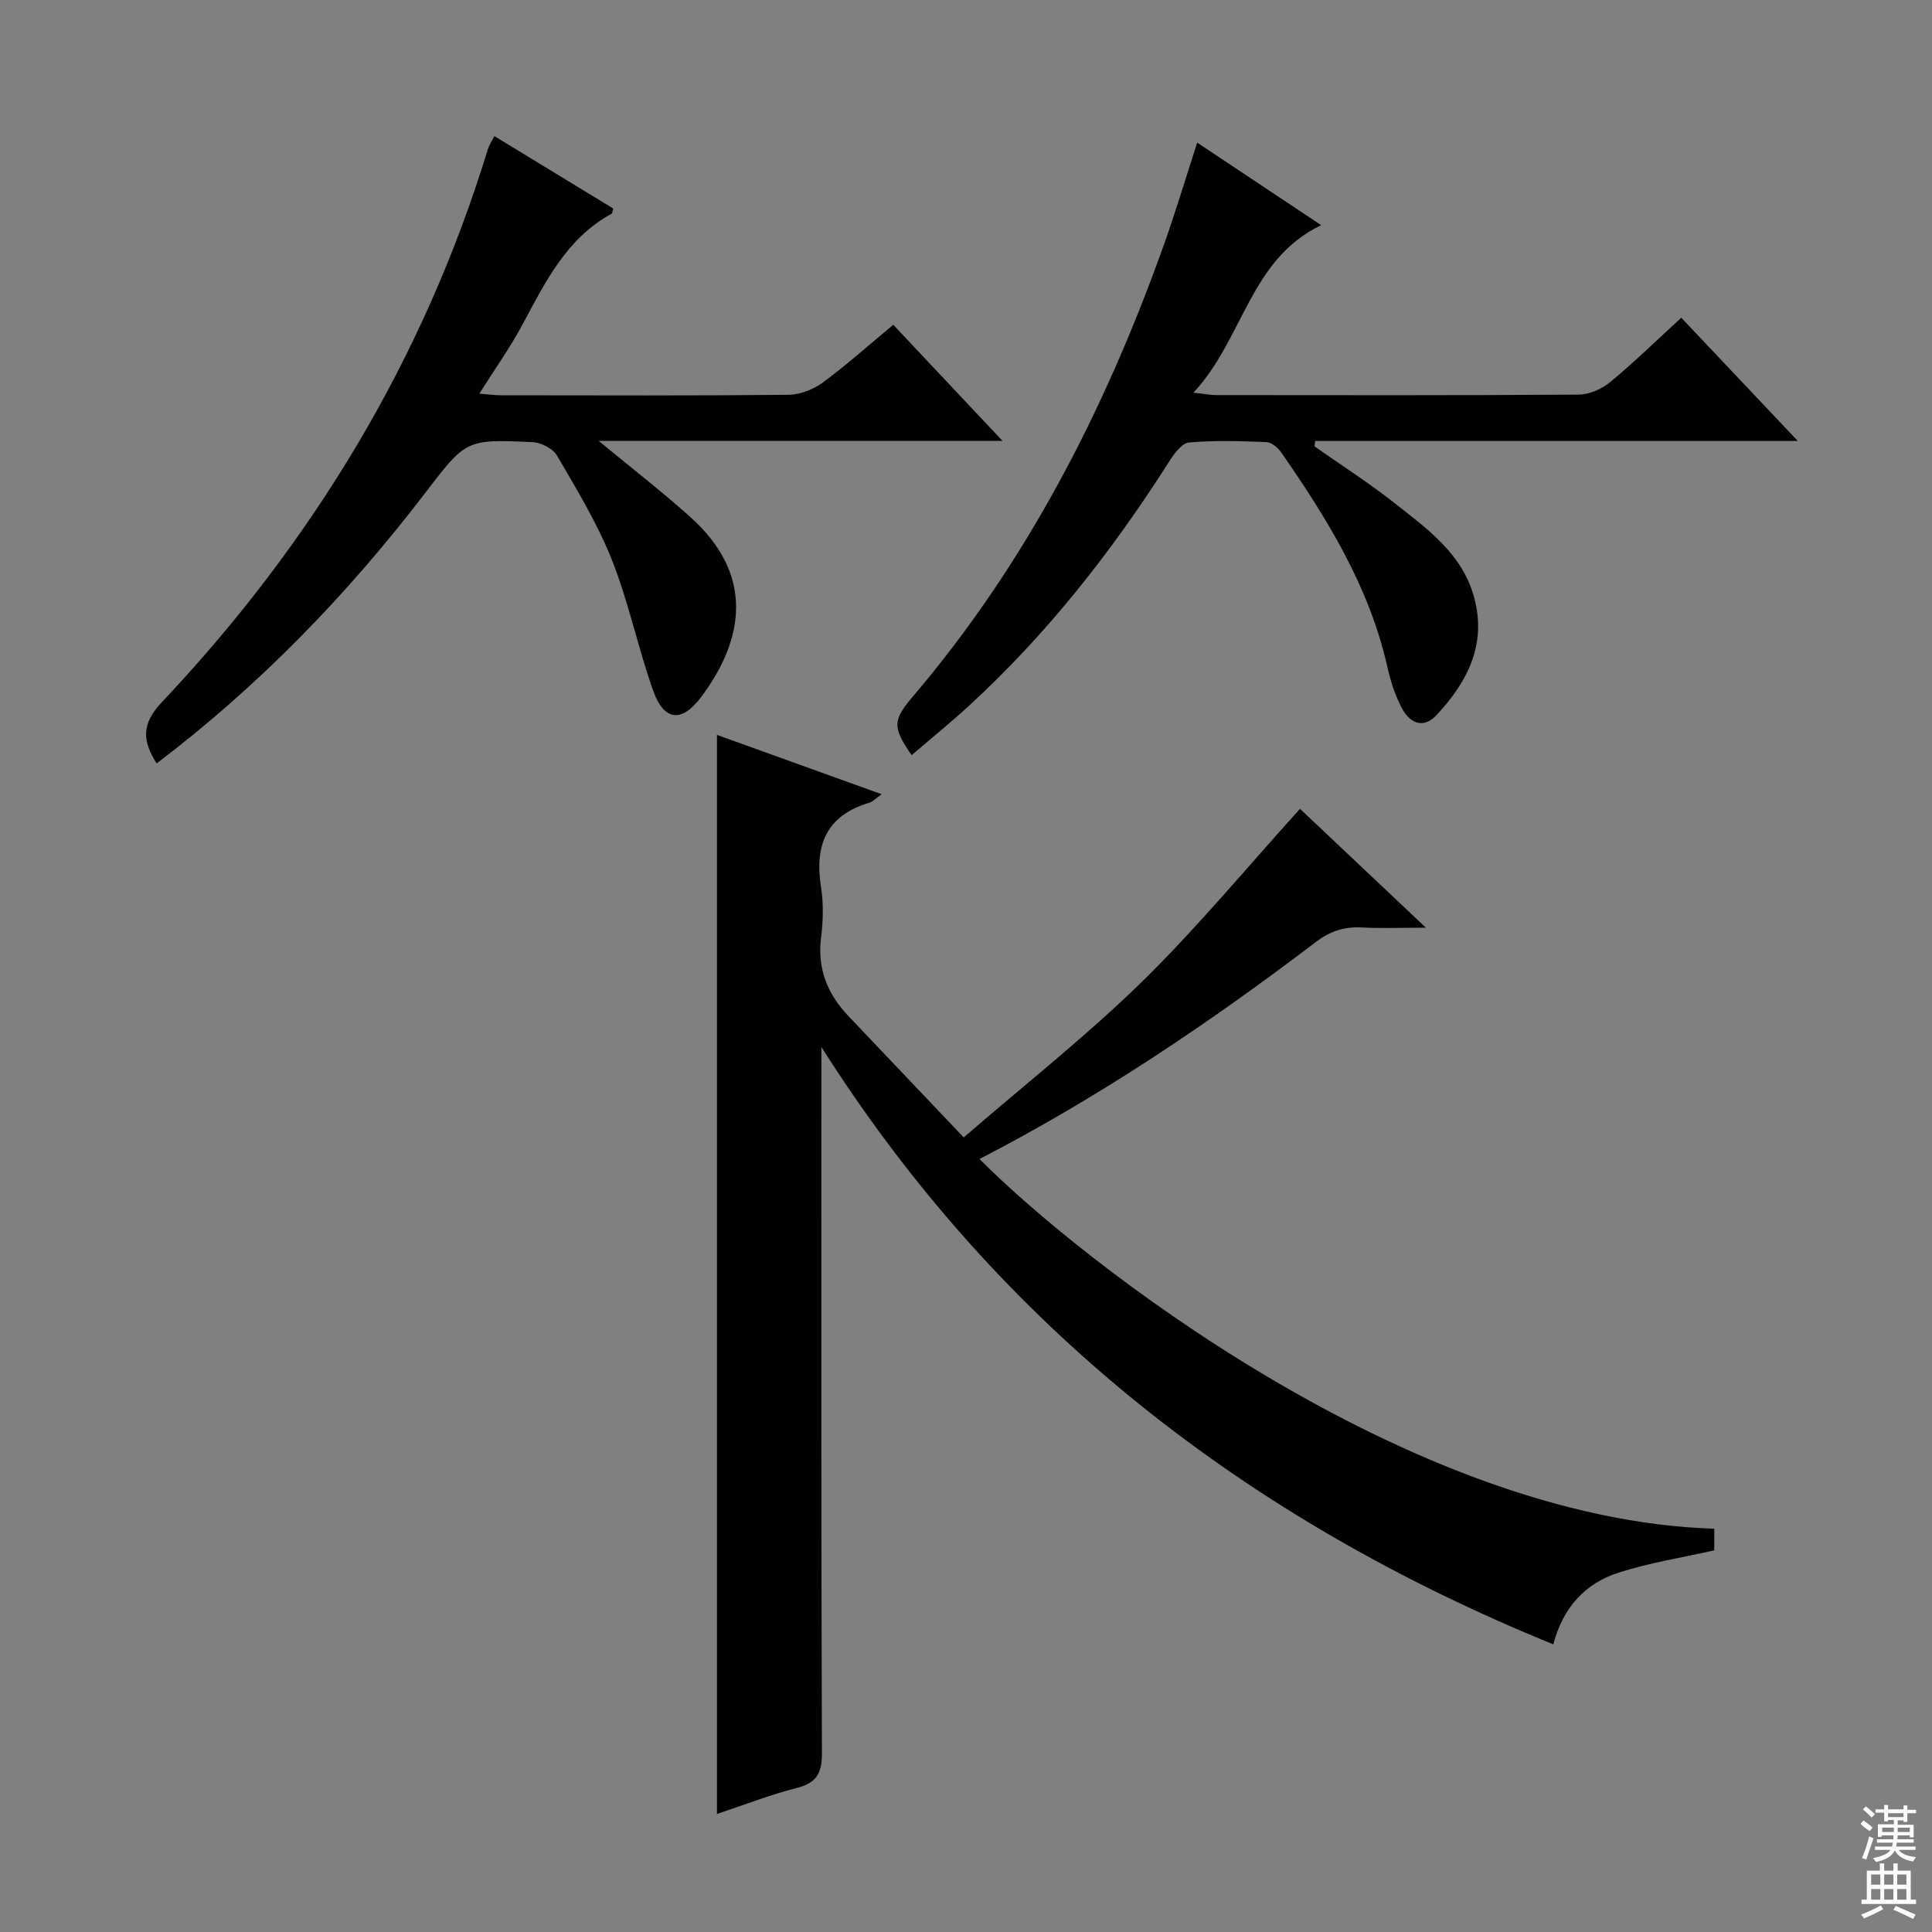
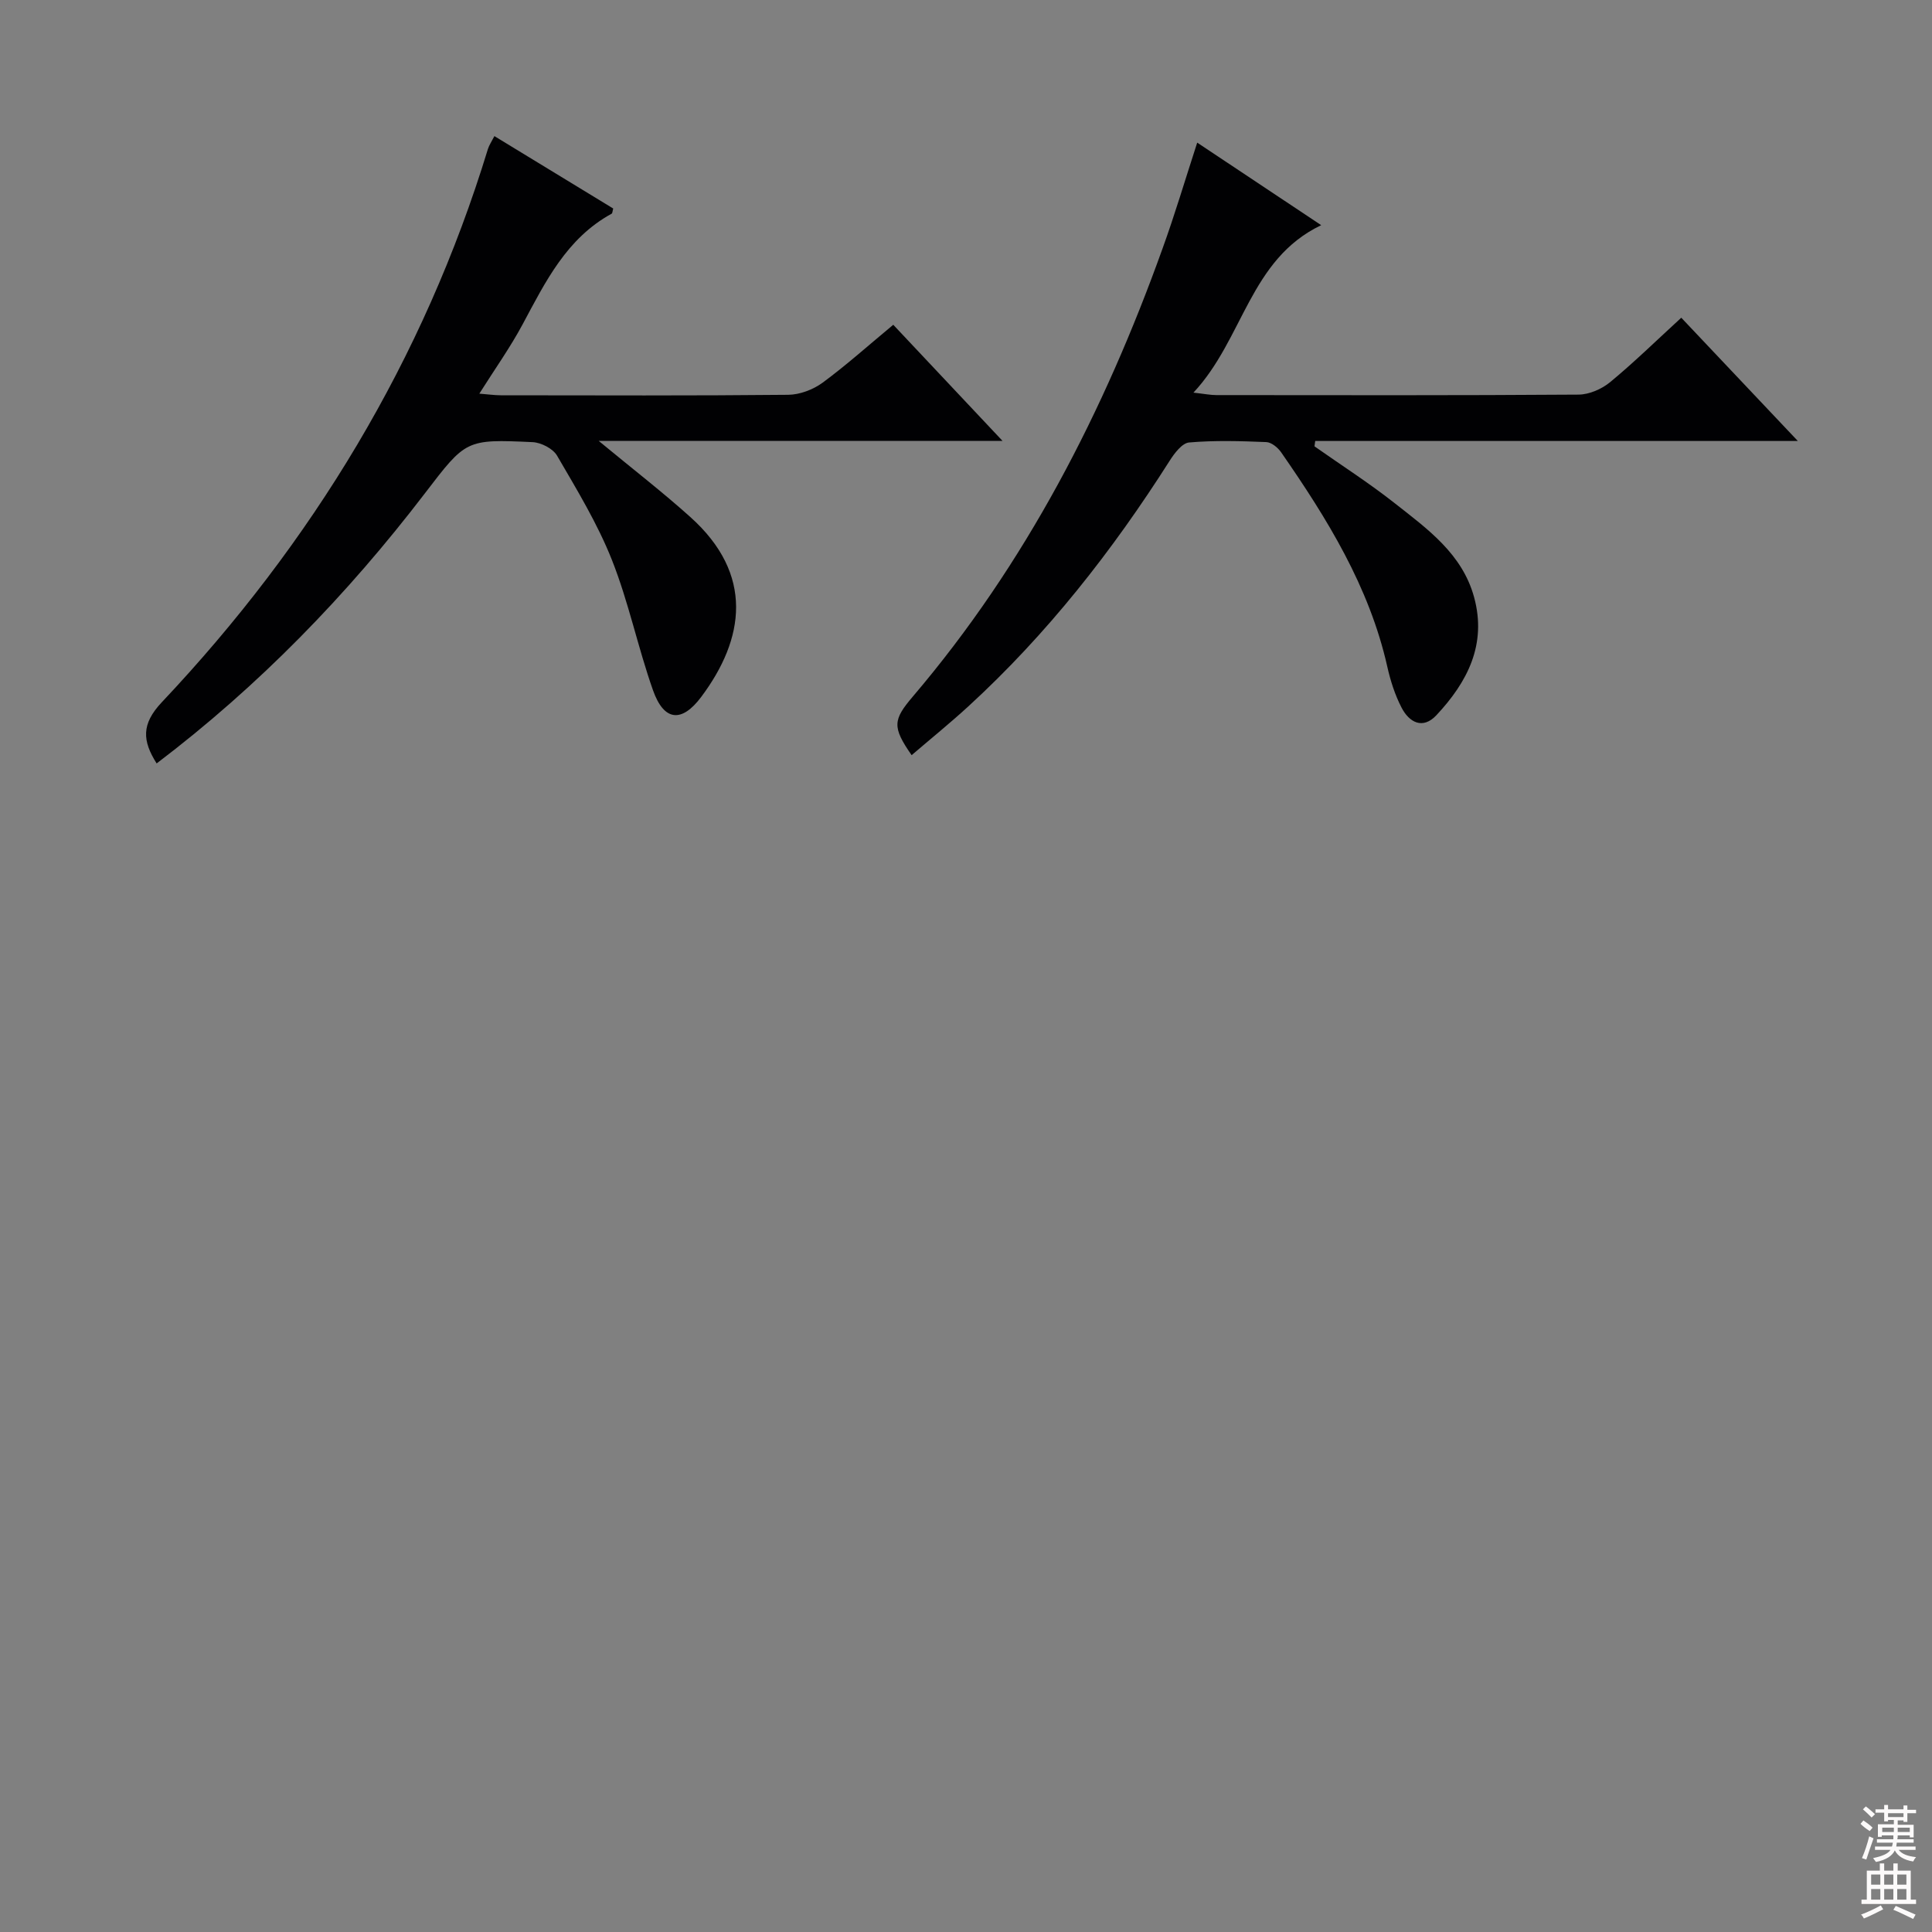
<svg xmlns="http://www.w3.org/2000/svg" enable-background="new 0 0 400 400" viewBox="0 0 400 400">
  <rect x="0" y="0" width="400" height="400" fill="#808080" stroke="none" />
  <g fill="#010103">
-     <path d="m148.44 375.56c0-74.98 0-149.07 0-223.41 10.93 3.94 22.21 8 34.1 12.29-1.26.88-1.85 1.54-2.57 1.76-8.92 2.65-11.35 8.81-9.99 17.46.54 3.42.44 7.03.01 10.48-.8 6.47 1.35 11.69 5.7 16.26 7.68 8.06 15.33 16.13 23.84 25.09 12.64-10.94 25.31-20.91 36.78-32.11 11.48-11.23 21.76-23.69 32.84-35.92 7.81 7.37 16.36 15.44 26.07 24.61-5.3 0-9.3.17-13.28-.05-3.67-.2-6.6.79-9.6 3.08-22 16.73-44.88 32.13-69.54 44.86 20.43 20.64 88.8 74.62 152.12 76.54v4.48c-6.66 1.51-13.39 2.55-19.79 4.61-6.85 2.2-11.52 7.11-13.53 14.86-63.27-25.77-114.65-65.48-151.54-123.68v5.23c0 47-.06 94 .11 141 .02 4.25-1.21 6.19-5.31 7.21-5.11 1.27-10.05 3.24-16.42 5.35z" />
-     <path d="m247.87 29.53c8.69 5.79 16.84 11.21 25.67 17.09-14.84 7.1-16.06 23.55-26.45 34.67 2.31.26 3.53.51 4.75.51 25 .02 50 .08 74.99-.1 2.21-.02 4.8-1.15 6.54-2.59 4.98-4.11 9.61-8.65 14.72-13.33 7.88 8.33 15.49 16.38 24.13 25.52-34.13 0-67.03 0-99.92 0-.05.37-.1.74-.15 1.11 5.56 3.91 11.29 7.58 16.62 11.78 6.77 5.33 13.98 10.47 16.43 19.47 2.67 9.79-1.41 17.58-7.81 24.42-2.82 3.01-5.63 1.5-7.22-1.59-1.36-2.62-2.29-5.55-2.94-8.44-3.73-16.59-12.47-30.69-21.98-44.4-.68-.98-2.01-2.08-3.08-2.12-5.32-.22-10.68-.38-15.98.08-1.46.13-3.05 2.25-4.04 3.81-11.85 18.64-25.37 35.89-41.69 50.85-3.79 3.47-7.79 6.71-11.72 10.08-4.05-5.84-3.87-7.3.27-12.16 23.38-27.47 39.57-58.98 51.68-92.73 2.53-6.98 4.64-14.11 7.18-21.93z" />
+     <path d="m247.87 29.53c8.69 5.79 16.84 11.21 25.67 17.09-14.84 7.1-16.06 23.55-26.45 34.67 2.31.26 3.53.51 4.75.51 25 .02 50 .08 74.99-.1 2.21-.02 4.8-1.15 6.54-2.59 4.98-4.11 9.61-8.65 14.72-13.33 7.88 8.33 15.49 16.38 24.13 25.52-34.13 0-67.03 0-99.92 0-.05.37-.1.74-.15 1.11 5.56 3.91 11.29 7.58 16.62 11.78 6.77 5.33 13.98 10.47 16.43 19.47 2.67 9.79-1.41 17.58-7.81 24.42-2.82 3.01-5.63 1.5-7.22-1.59-1.36-2.62-2.29-5.55-2.94-8.44-3.73-16.59-12.47-30.69-21.98-44.4-.68-.98-2.01-2.08-3.08-2.12-5.32-.22-10.68-.38-15.98.08-1.46.13-3.05 2.25-4.04 3.81-11.85 18.64-25.37 35.89-41.69 50.85-3.79 3.47-7.79 6.71-11.72 10.08-4.05-5.84-3.87-7.3.27-12.16 23.38-27.47 39.57-58.98 51.68-92.73 2.53-6.98 4.64-14.11 7.18-21.93" />
    <path d="m184.94 67.24c7.51 7.98 14.54 15.46 22.63 24.05-28.43 0-55.51 0-83.61 0 7.01 5.79 13.17 10.55 18.95 15.74 13.29 11.91 11.26 25.25 2.27 37.26-4.04 5.4-7.71 5.04-9.98-1.37-3.14-8.89-5.04-18.24-8.51-26.99-2.98-7.52-7.26-14.55-11.35-21.58-.85-1.47-3.3-2.73-5.08-2.81-13.85-.64-13.79-.5-22.33 10.65-16.06 20.98-34.3 39.79-55.5 55.87-2.96-4.69-3.21-8.13 1.08-12.68 31.15-33.02 54.19-70.94 67.51-114.53.24-.77.72-1.47 1.34-2.67 8.31 5.07 16.48 10.04 24.6 14.99-.15.52-.15.98-.34 1.08-9.3 5.09-13.68 14.06-18.4 22.87-2.57 4.8-5.76 9.28-8.98 14.38 1.68.13 3.07.33 4.46.34 19.82.02 39.65.1 59.47-.1 2.41-.02 5.17-1.07 7.13-2.5 4.94-3.64 9.52-7.76 14.64-12z" />
  </g>
  <path d="m385.2 377.6.6-.7c.6.4 1.3.9 1.9 1.5l-.6.7c-.8-.5-1.4-1-1.9-1.5zm.3 7.1c.6-1.4 1.1-2.9 1.5-4.5.3.1.6.3.9.4-.5 1.4-1 2.9-1.5 4.4zm.2-10.1.6-.6c.7.5 1.3 1.1 1.9 1.6l-.7.7c-.6-.6-1.2-1.2-1.8-1.7zm8.4-.8h.8v.9h1.8v.7h-1.8v1.8h-.8v-.3h-1.2v.9h3.3v2.6h-.8v-.4h-2.5c0 .3 0 .6-.1.8h3.4v.7h-3.5c0 .3-.1.6-.1.8h4v.7h-3.5c.7.9 1.9 1.3 3.6 1.5-.2.2-.4.5-.6.9-1.9-.3-3.2-1.1-3.8-2.3-.5 1.1-1.8 2-3.9 2.4-.2-.3-.4-.5-.6-.8 1.9-.4 3.1-.9 3.6-1.7h-3.2v-.7h3.5c.1-.2.1-.5.2-.8h-3.3v-.7h3.4c0-.2 0-.5 0-.8h-2.4v.3h-.8v-2.6h3.3v-.9h-1.2v.3h-.8v-1.8h-1.8v-.7h1.8v-.9h.8v.9h3.2zm-4.4 5.5h2.4c0-.3 0-.6 0-.9h-2.4zm1.2-3.1h3.2v-.8h-3.2zm4.4 2.2h-2.4v.9h2.5v-.9z" fill="#fcfafa" />
  <path d="m389.2 385.8h.9v1.5h1.9v-1.5h.9v1.5h2.7v6h1.1v.9h-11.3v-.9h1.1v-6h2.7zm.2 8.7.5.8c-1.2.6-2.5 1.3-4 1.9-.2-.3-.3-.6-.6-.8 1.6-.6 3-1.3 4.1-1.9zm-2-4.3h1.9v-2.1h-1.9zm0 3.1h1.9v-2.2h-1.9zm2.7-3.1h1.9v-2.1h-1.9zm0 3.1h1.9v-2.2h-1.9zm2.4 1.3c1.4.6 2.7 1.2 4.1 1.8l-.5.9c-1.5-.7-2.8-1.4-4.1-1.9zm2.2-6.5h-1.9v2.1h1.9zm-1.9 5.2h1.9v-2.2h-1.9z" fill="#fcfafa" />
</svg>